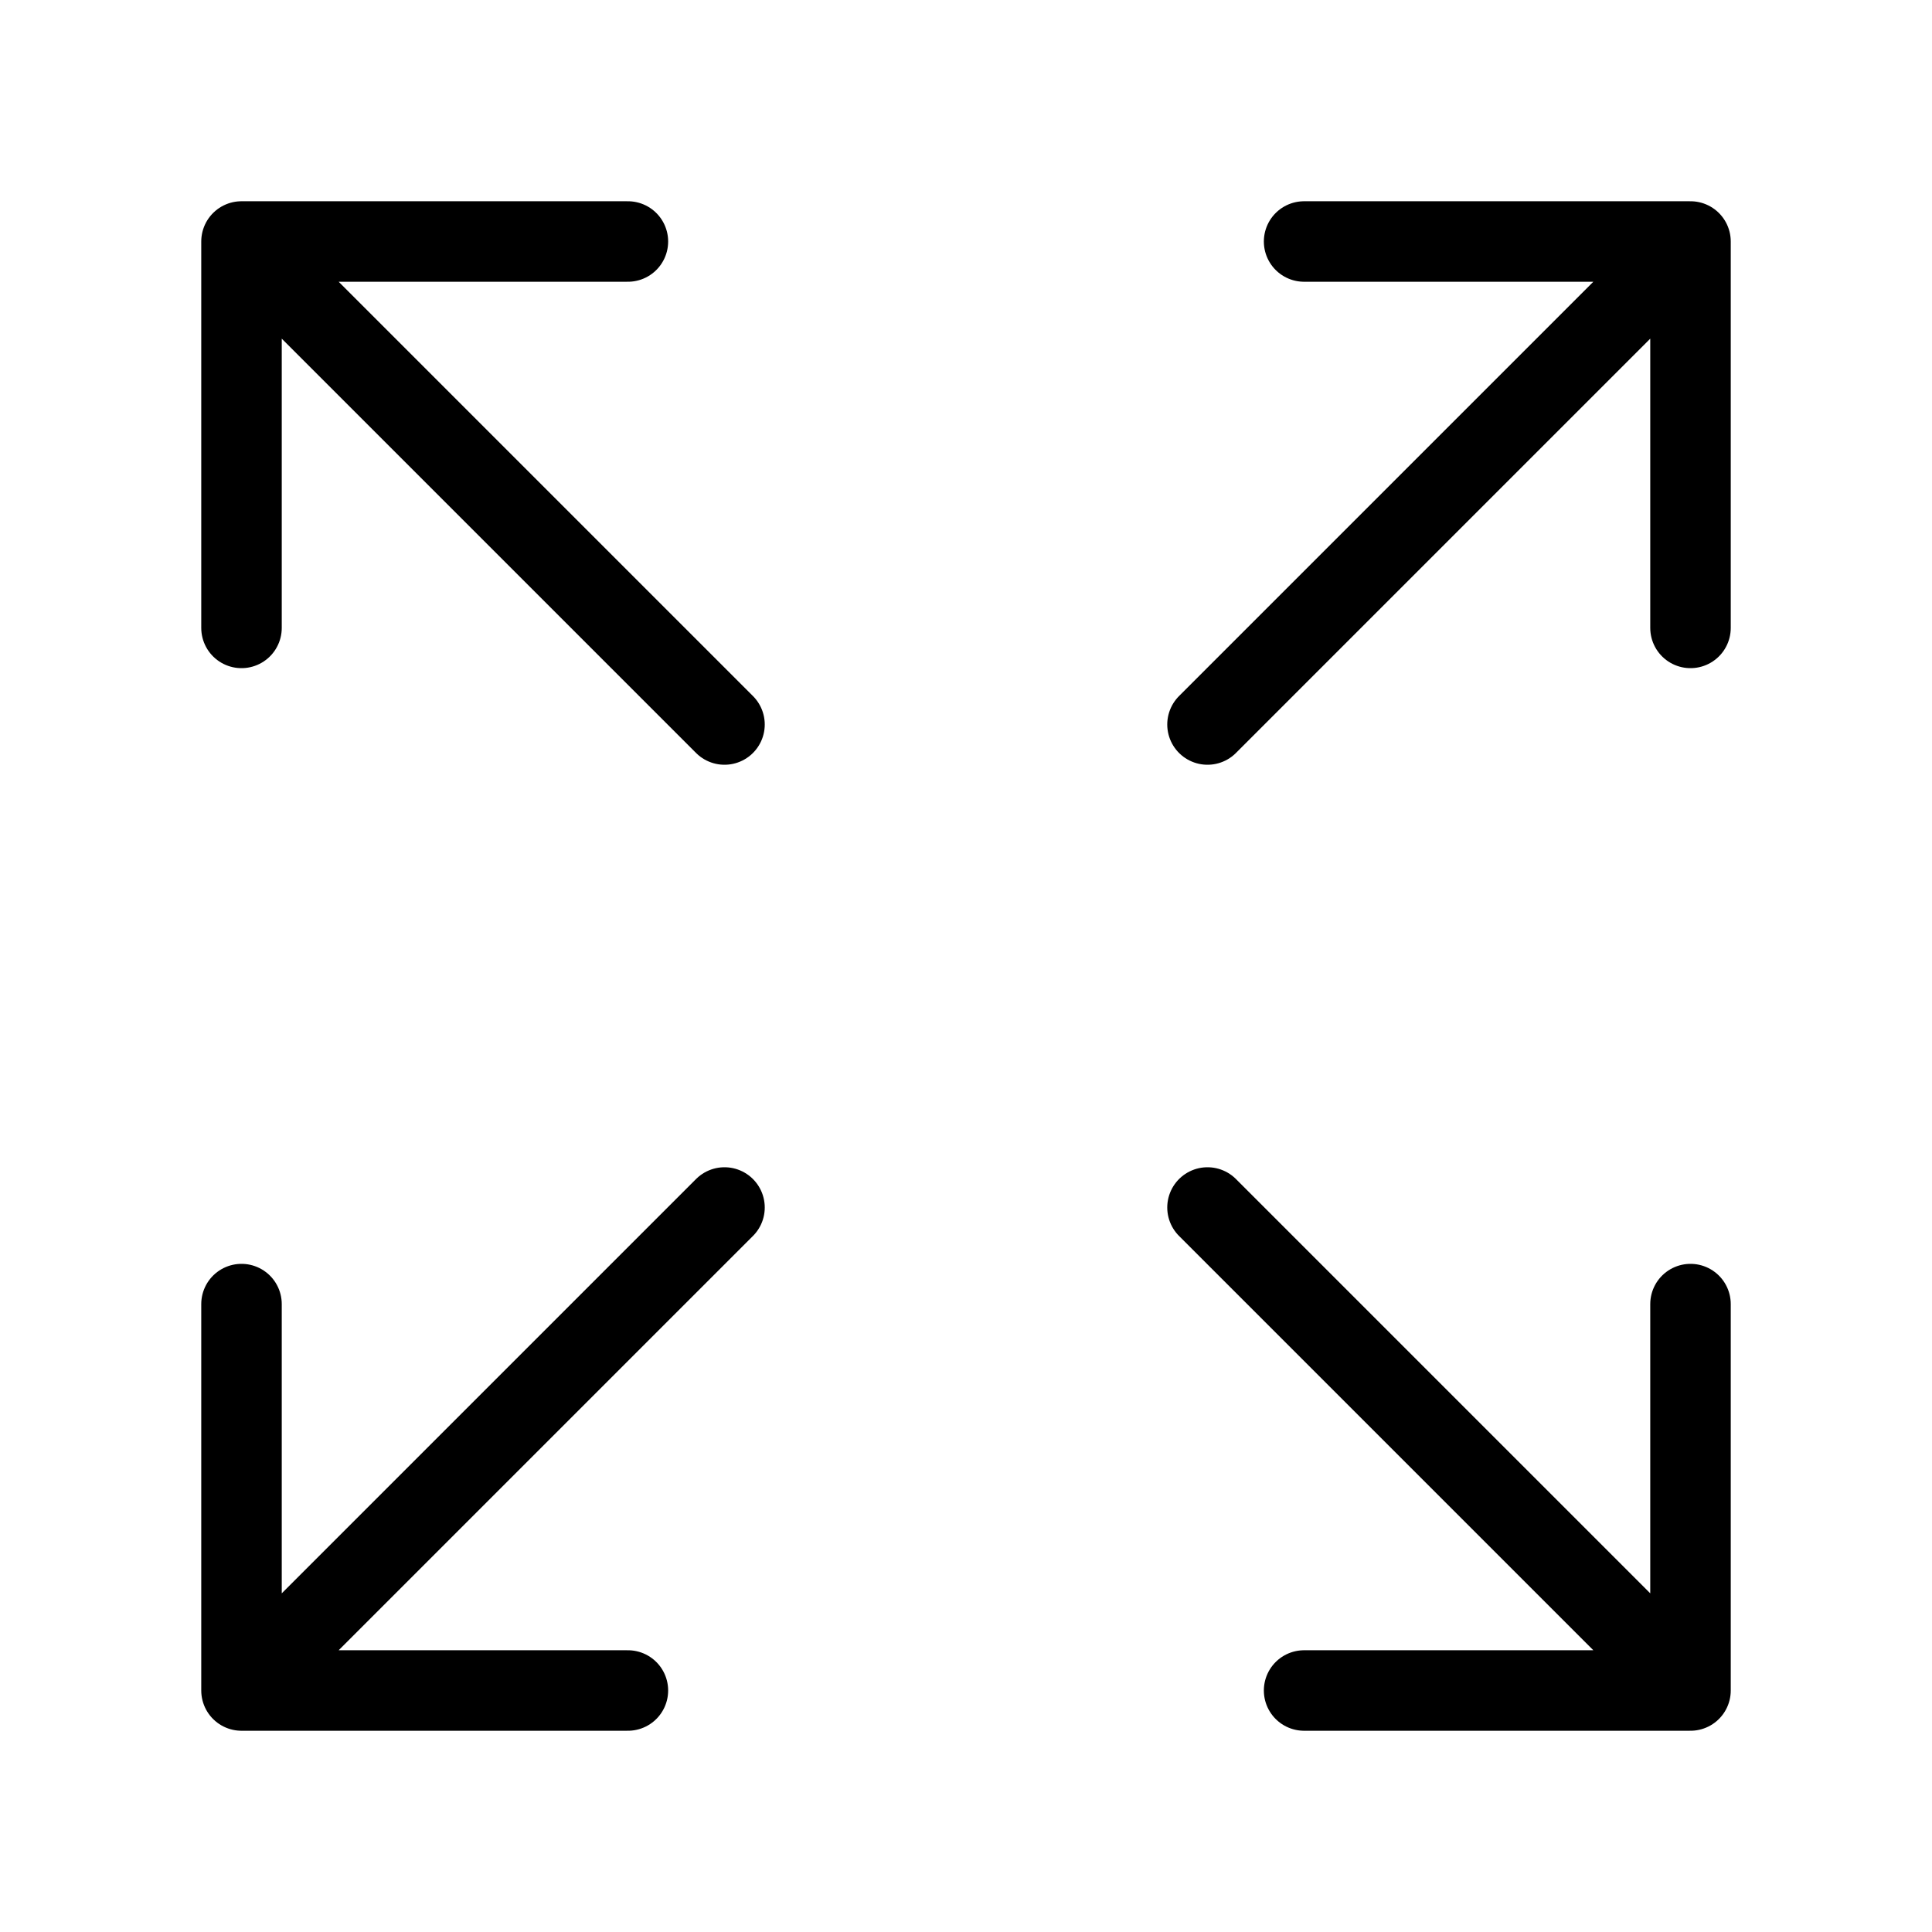
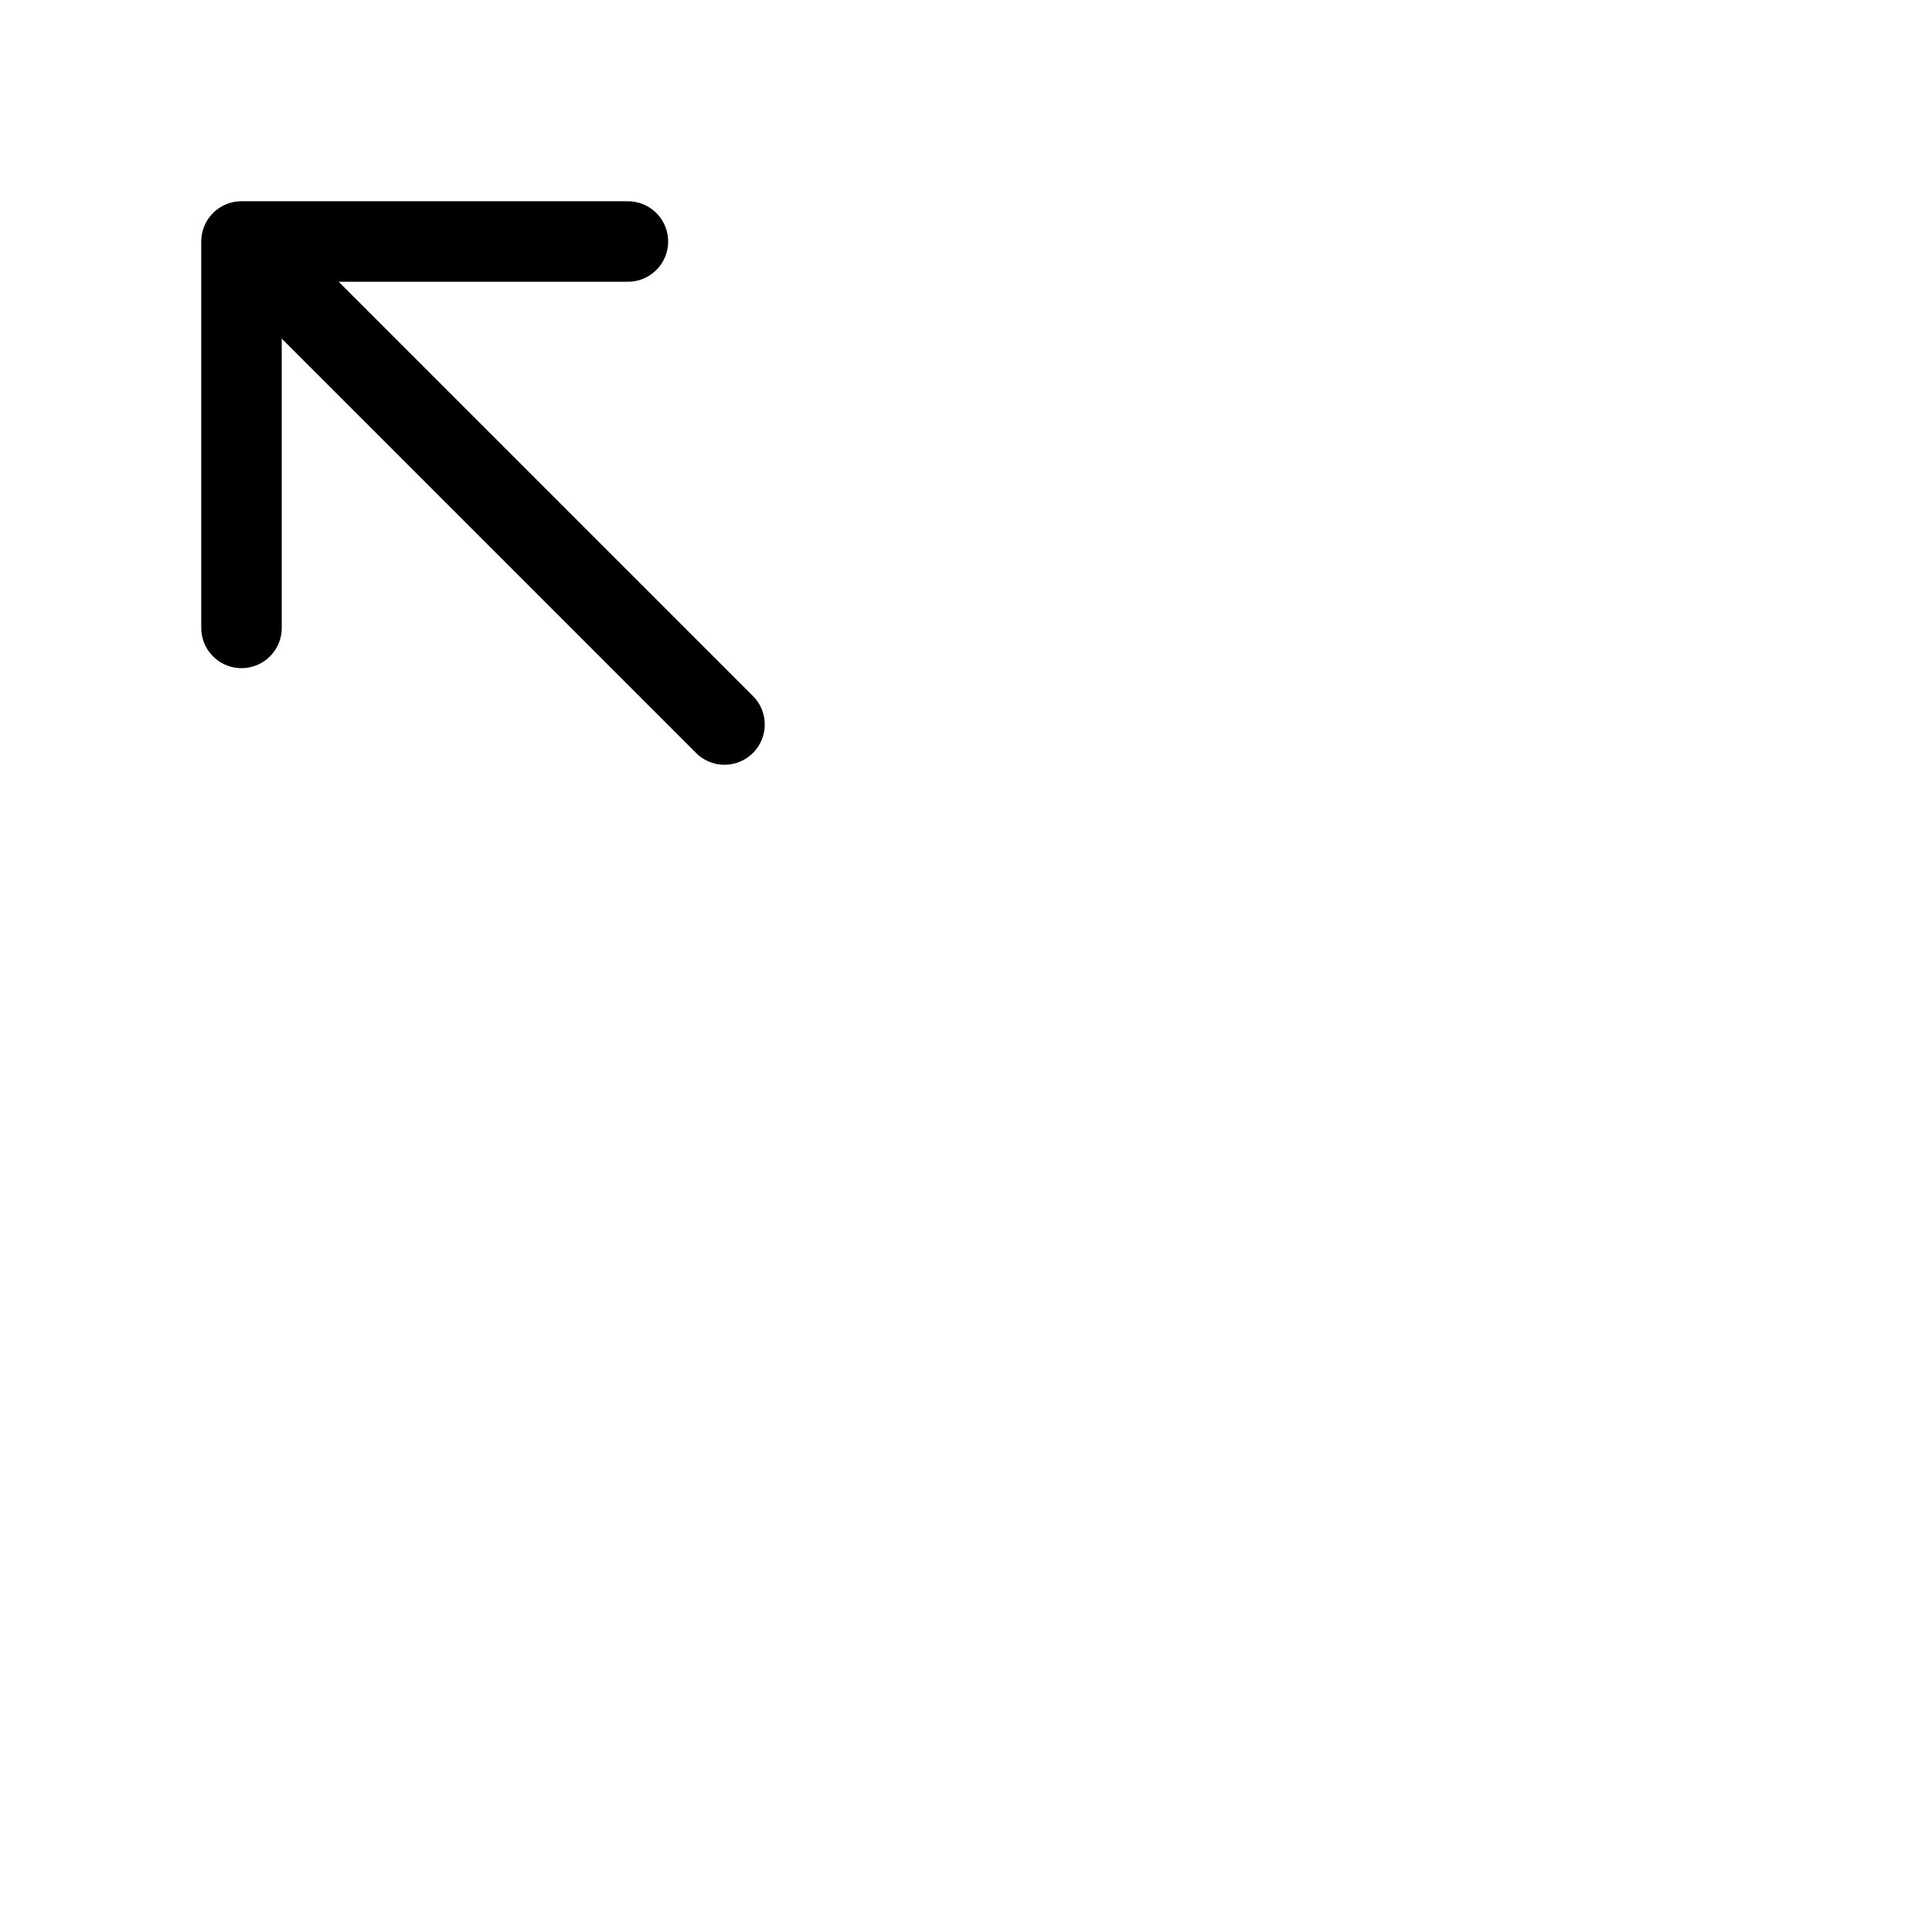
<svg xmlns="http://www.w3.org/2000/svg" width="48" height="48" viewBox="0 0 48 48" fill="none">
-   <path d="M42 42L30 30M42 42V32.4M42 42H32.4" stroke="black" stroke-width="2" stroke-linecap="round" stroke-linejoin="round" />
-   <path d="M6 32.4V42M6 42H15.6M6 42L18 30" stroke="black" stroke-width="2" stroke-linecap="round" stroke-linejoin="round" />
-   <path d="M42 15.6V6M42 6H32.4M42 6L30 18" stroke="black" stroke-width="2" stroke-linecap="round" stroke-linejoin="round" />
  <path d="M6 15.6V6M6 6H15.6M6 6L18 18" stroke="black" stroke-width="2" stroke-linecap="round" stroke-linejoin="round" />
</svg>